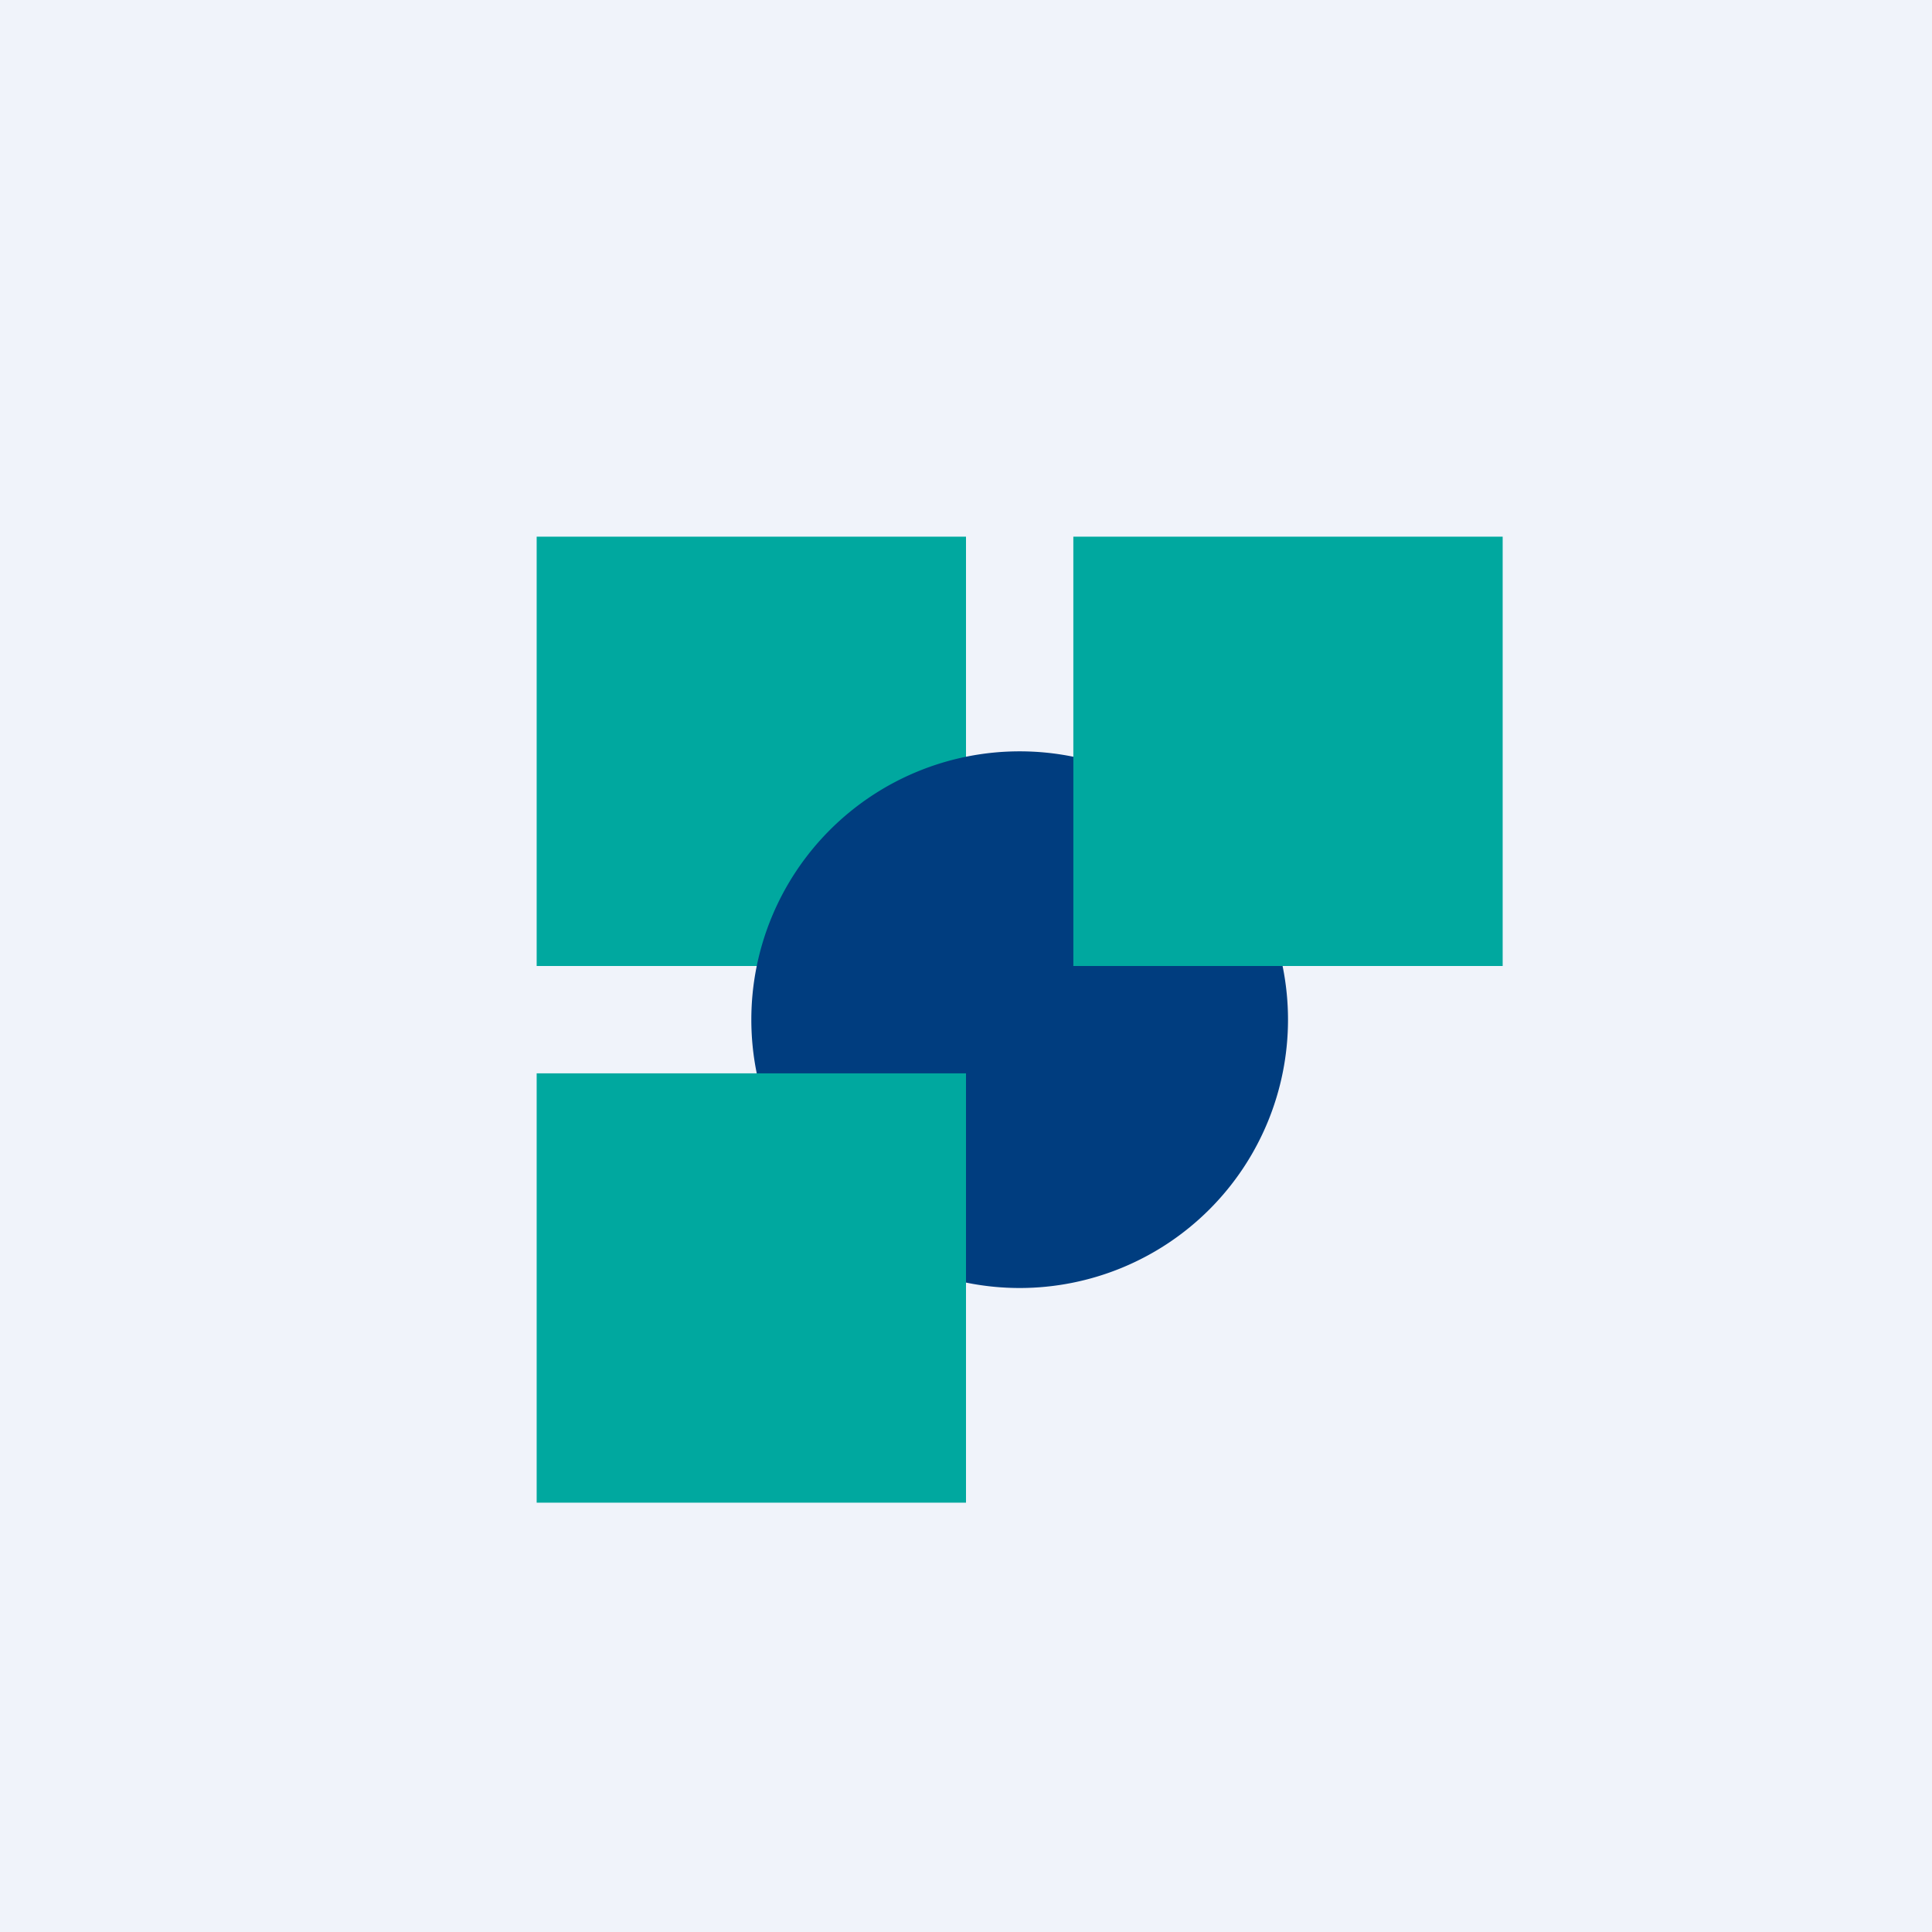
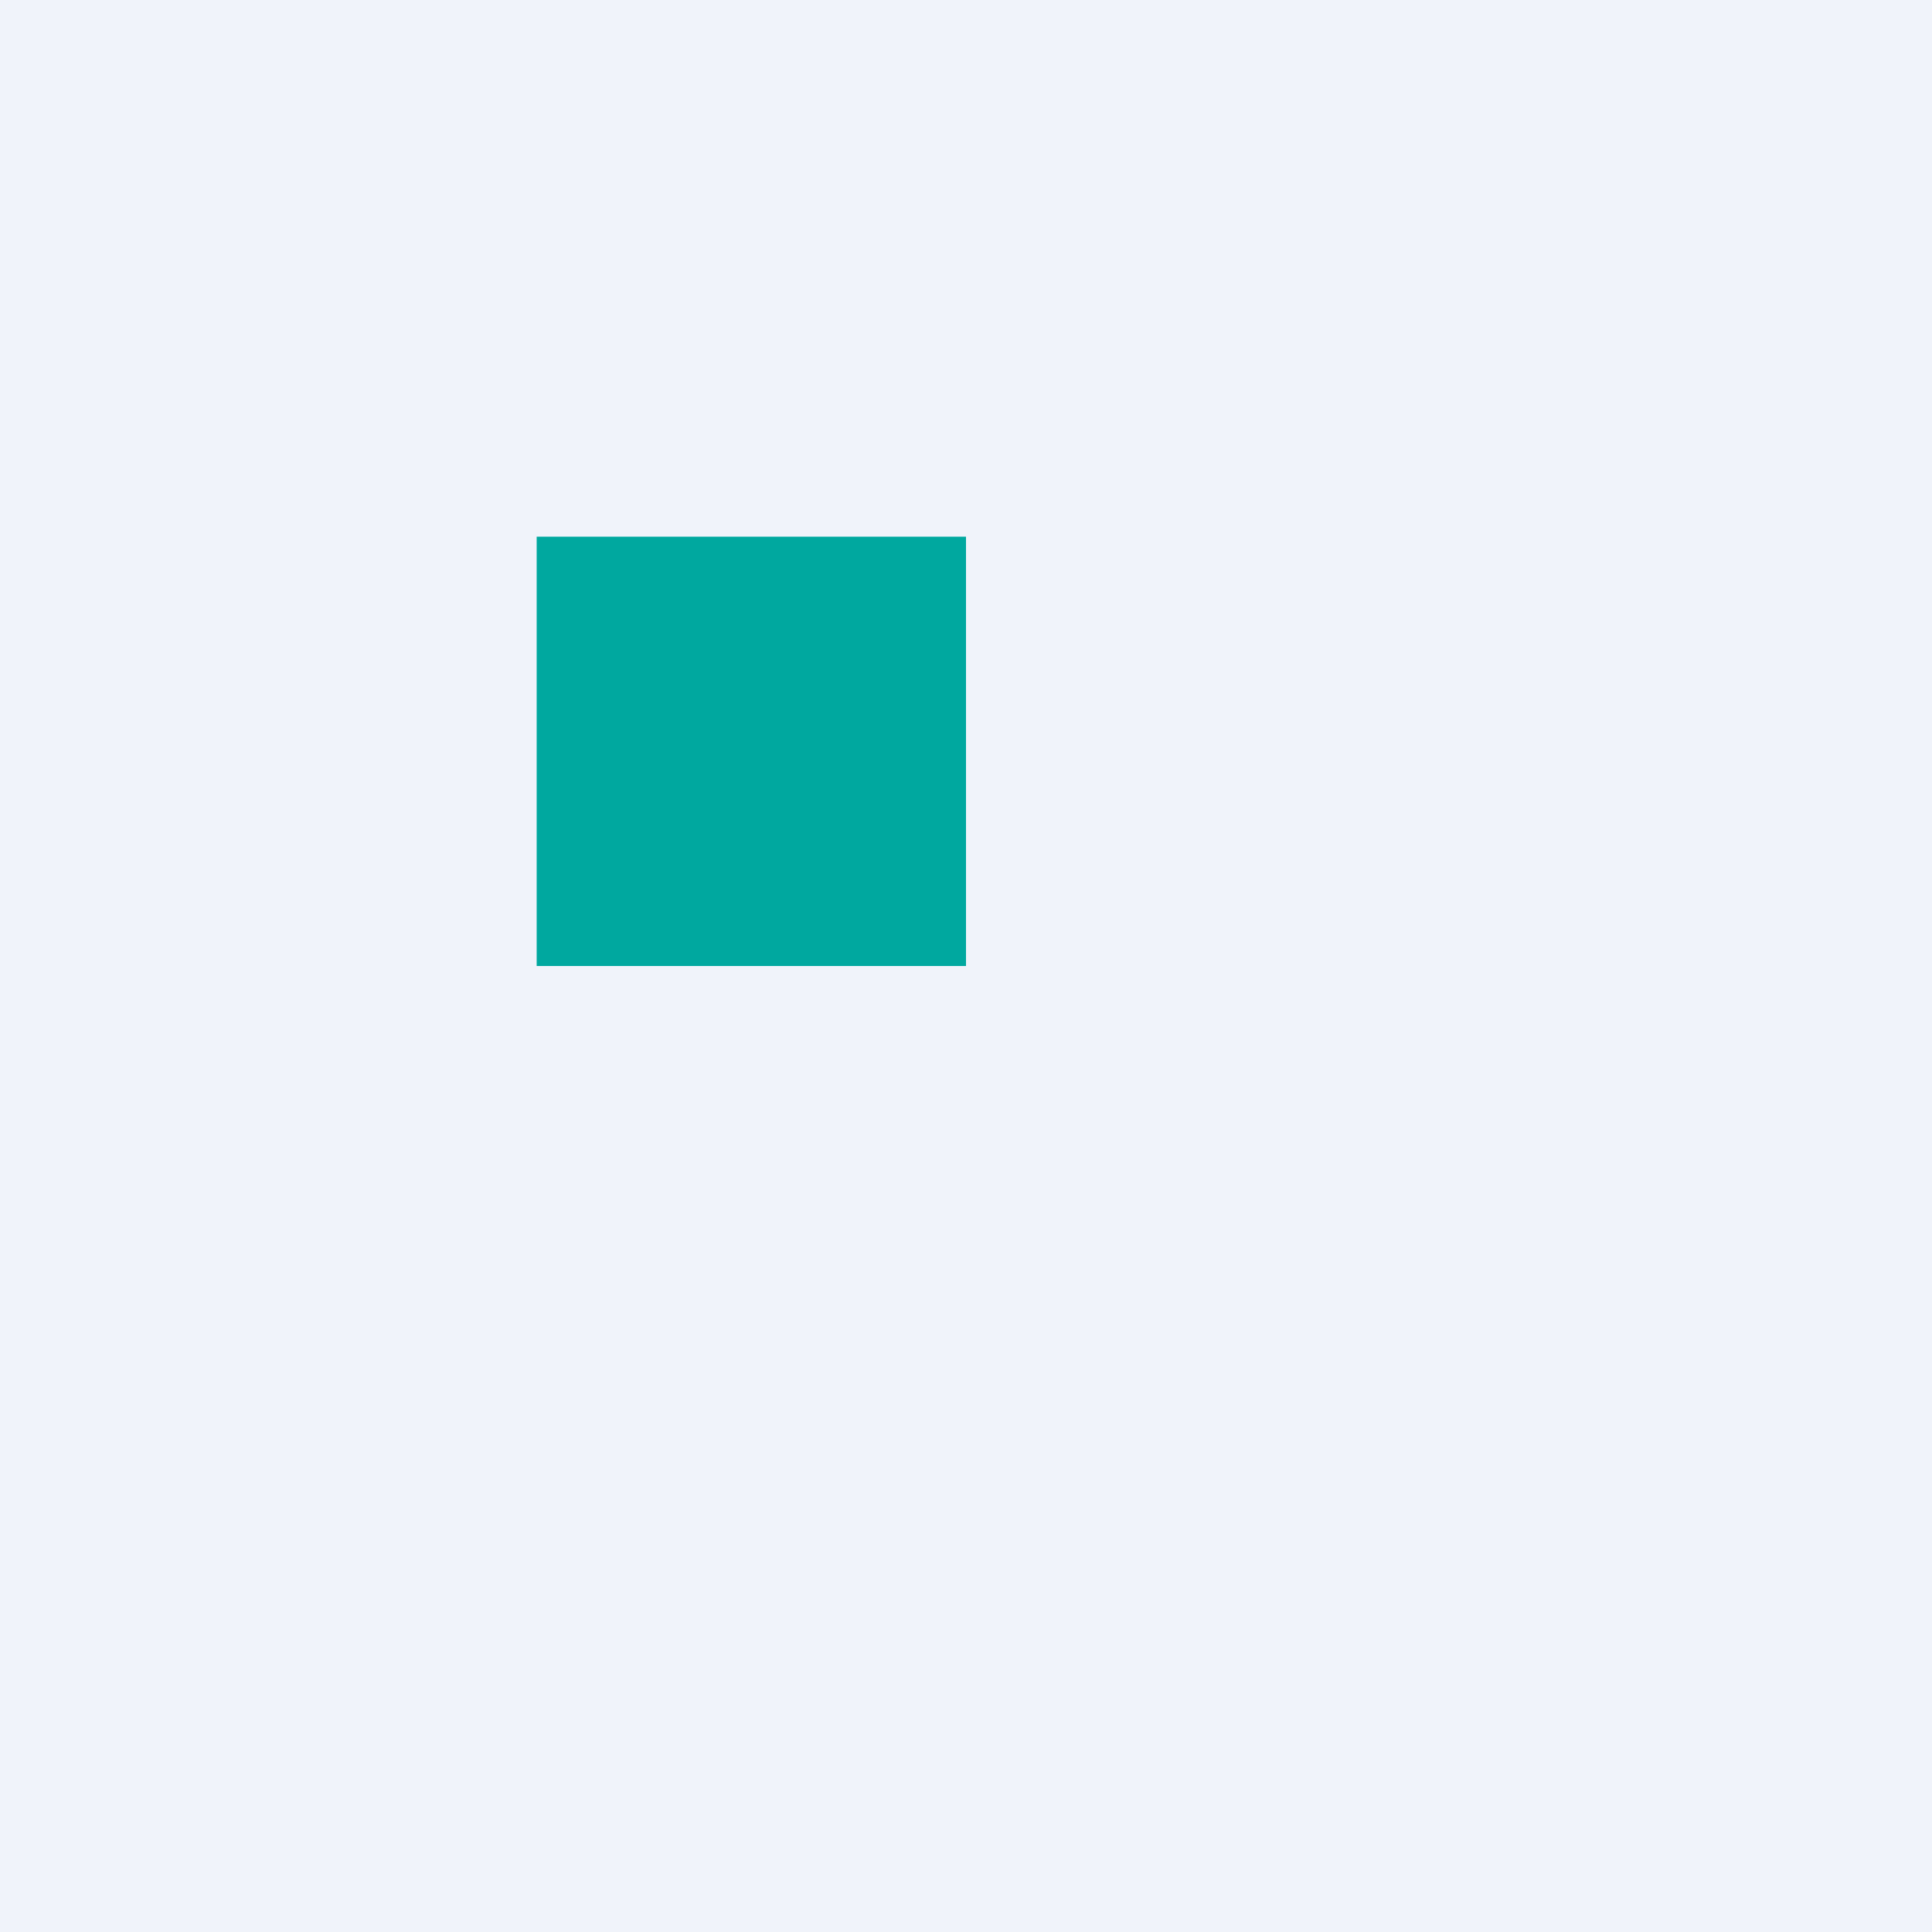
<svg xmlns="http://www.w3.org/2000/svg" width="18" height="18" viewBox="0 0 18 18">
  <path fill="#F0F3FA" d="M0 0h18v18H0z" />
  <path d="M9 5H5v4h4V5Z" fill="#00A89F" />
-   <path d="M9.5 12a2.5 2.5 0 1 0 0-5 2.5 2.5 0 0 0 0 5Z" fill="#003D7F" />
-   <path d="M9 10H5v4h4v-4ZM14 5h-4v4h4V5Z" fill="#00A89F" />
</svg>